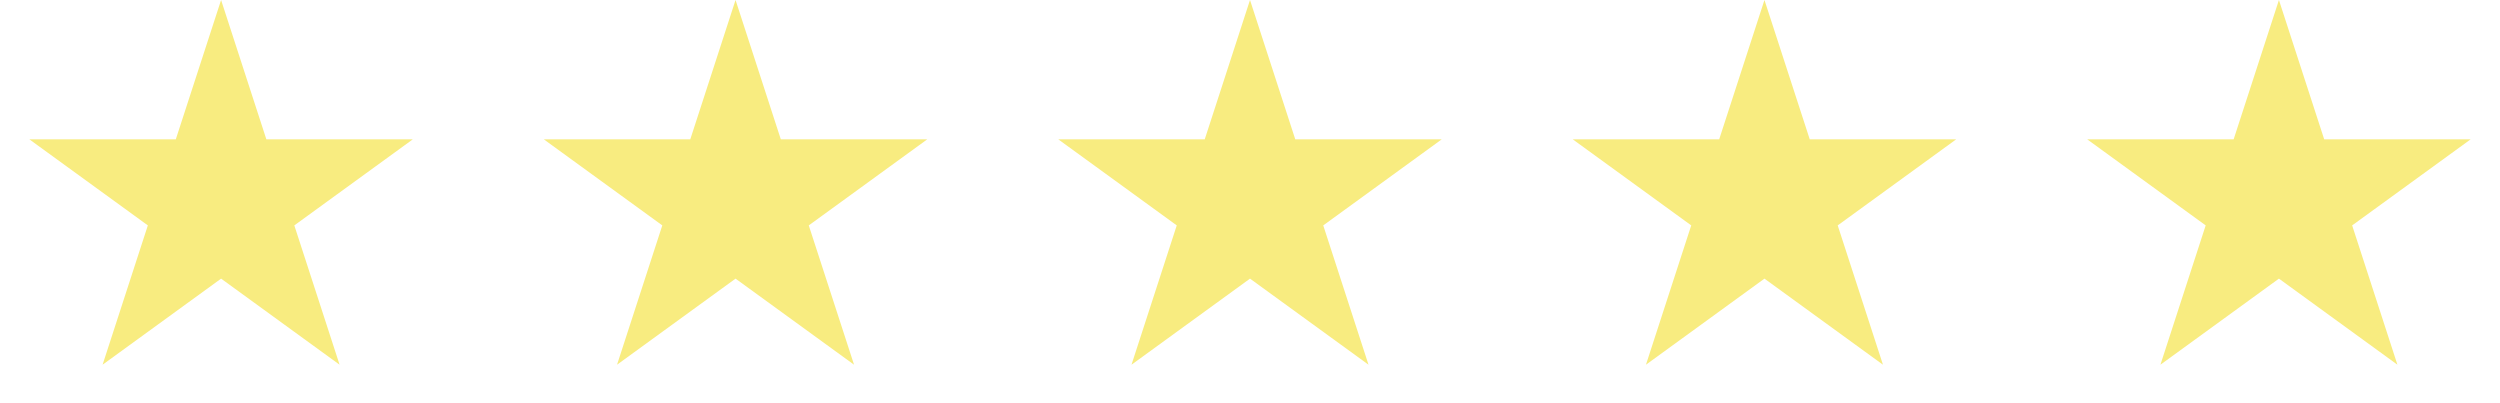
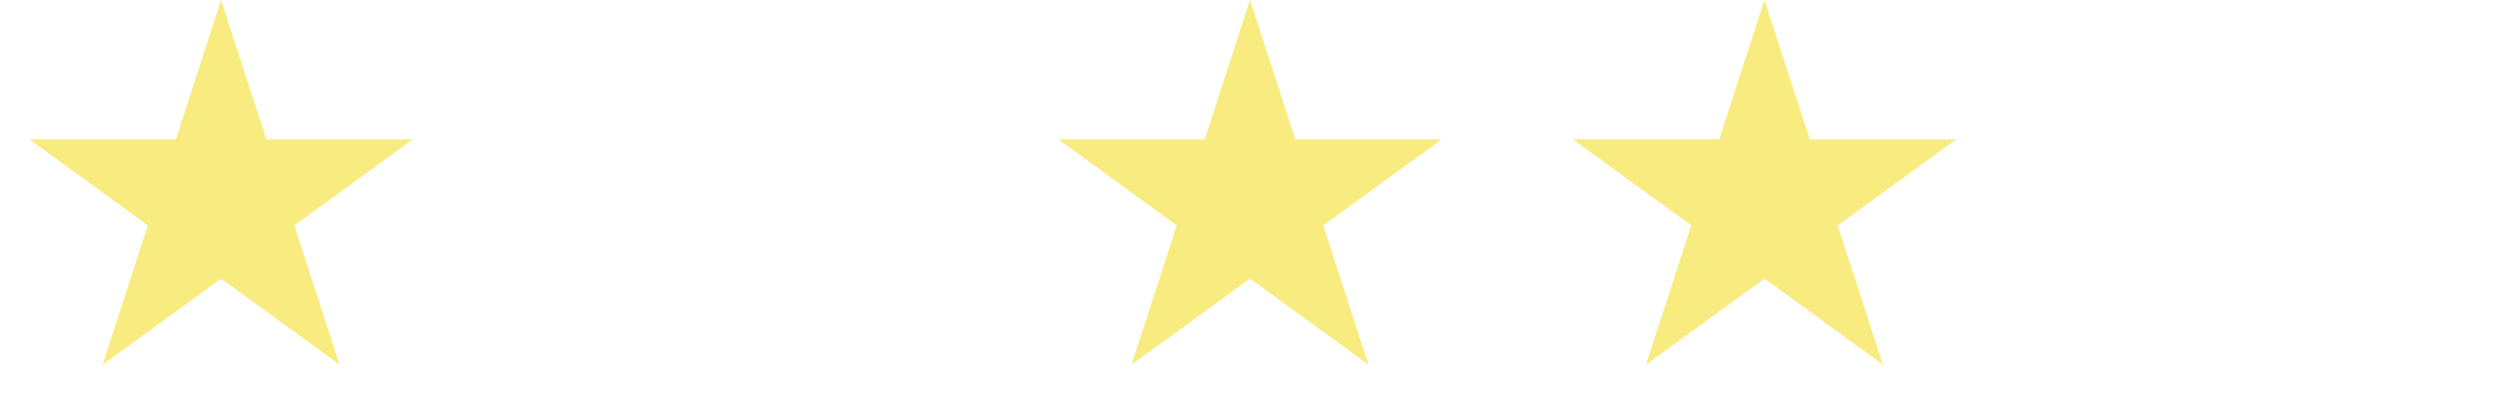
<svg xmlns="http://www.w3.org/2000/svg" width="124" height="20" viewBox="0 0 124 20" fill="none">
-   <path d="M36.483 0L38.728 6.91H45.993L40.115 11.18L42.361 18.09L36.483 13.82L30.605 18.09L32.85 11.18L26.972 6.91H34.238L36.483 0Z" fill="#F8EC80" />
  <path d="M10.966 0L13.211 6.91H20.476L14.598 11.18L16.843 18.09L10.966 13.82L5.088 18.09L7.333 11.18L1.455 6.91H8.72L10.966 0Z" fill="#F8EC80" />
-   <path d="M113.035 0L115.28 6.91H122.545L116.667 11.18L118.912 18.09L113.035 13.82L107.157 18.09L109.402 11.18L103.524 6.91H110.789L113.035 0Z" fill="#F8EC80" />
  <path d="M87.517 0L89.763 6.91H97.028L91.15 11.18L93.395 18.09L87.517 13.82L81.639 18.09L83.885 11.18L78.007 6.91H85.272L87.517 0Z" fill="#F8EC80" />
  <path d="M62 0L64.245 6.91H71.511L65.633 11.18L67.878 18.09L62 13.82L56.122 18.09L58.367 11.18L52.489 6.91H59.755L62 0Z" fill="#F8EC80" />
</svg>